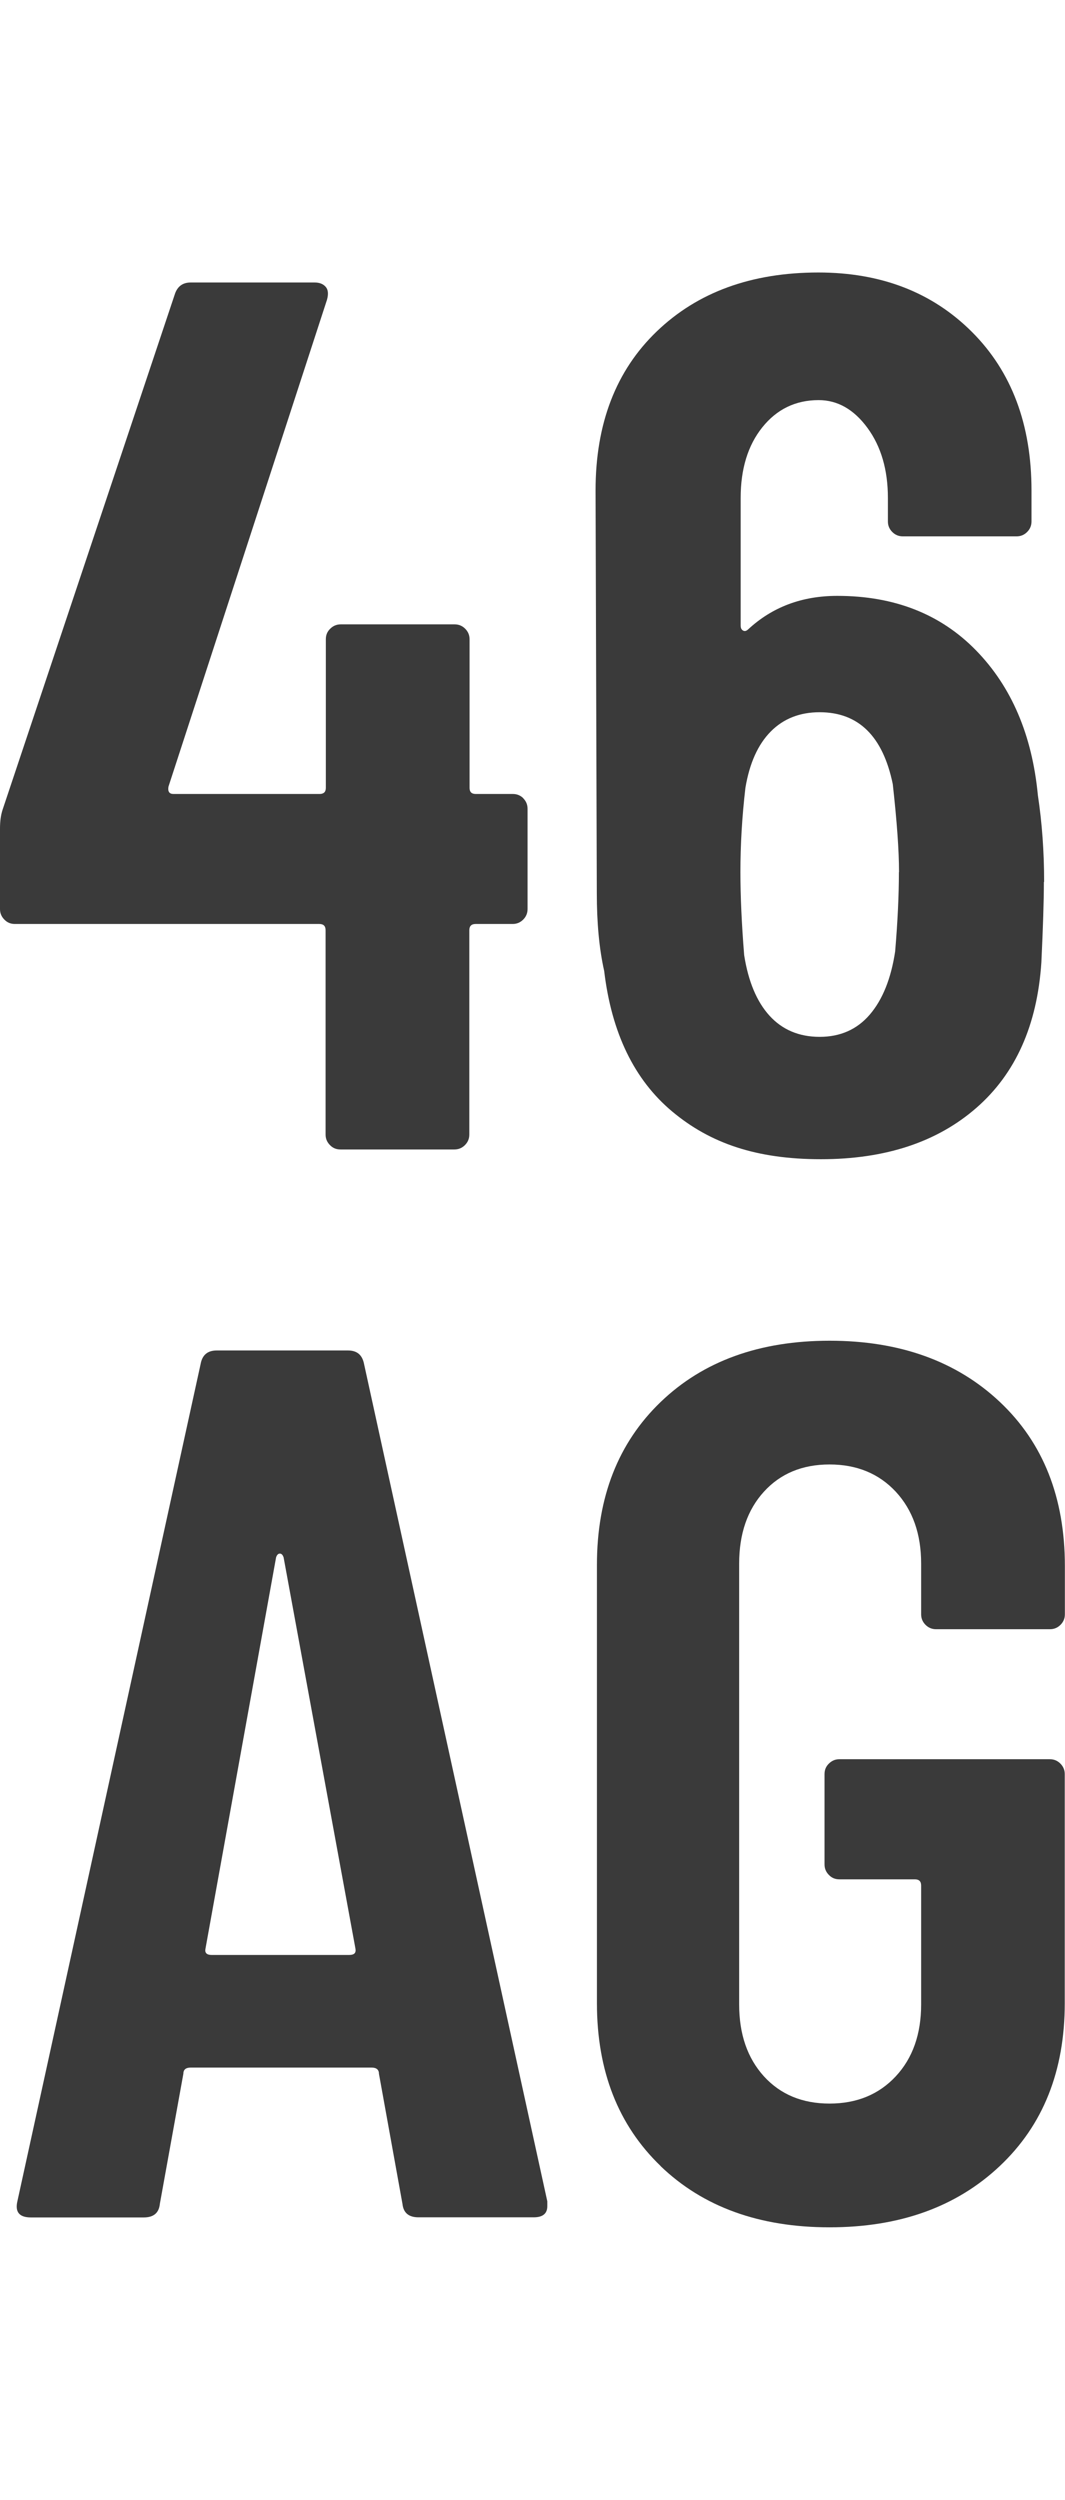
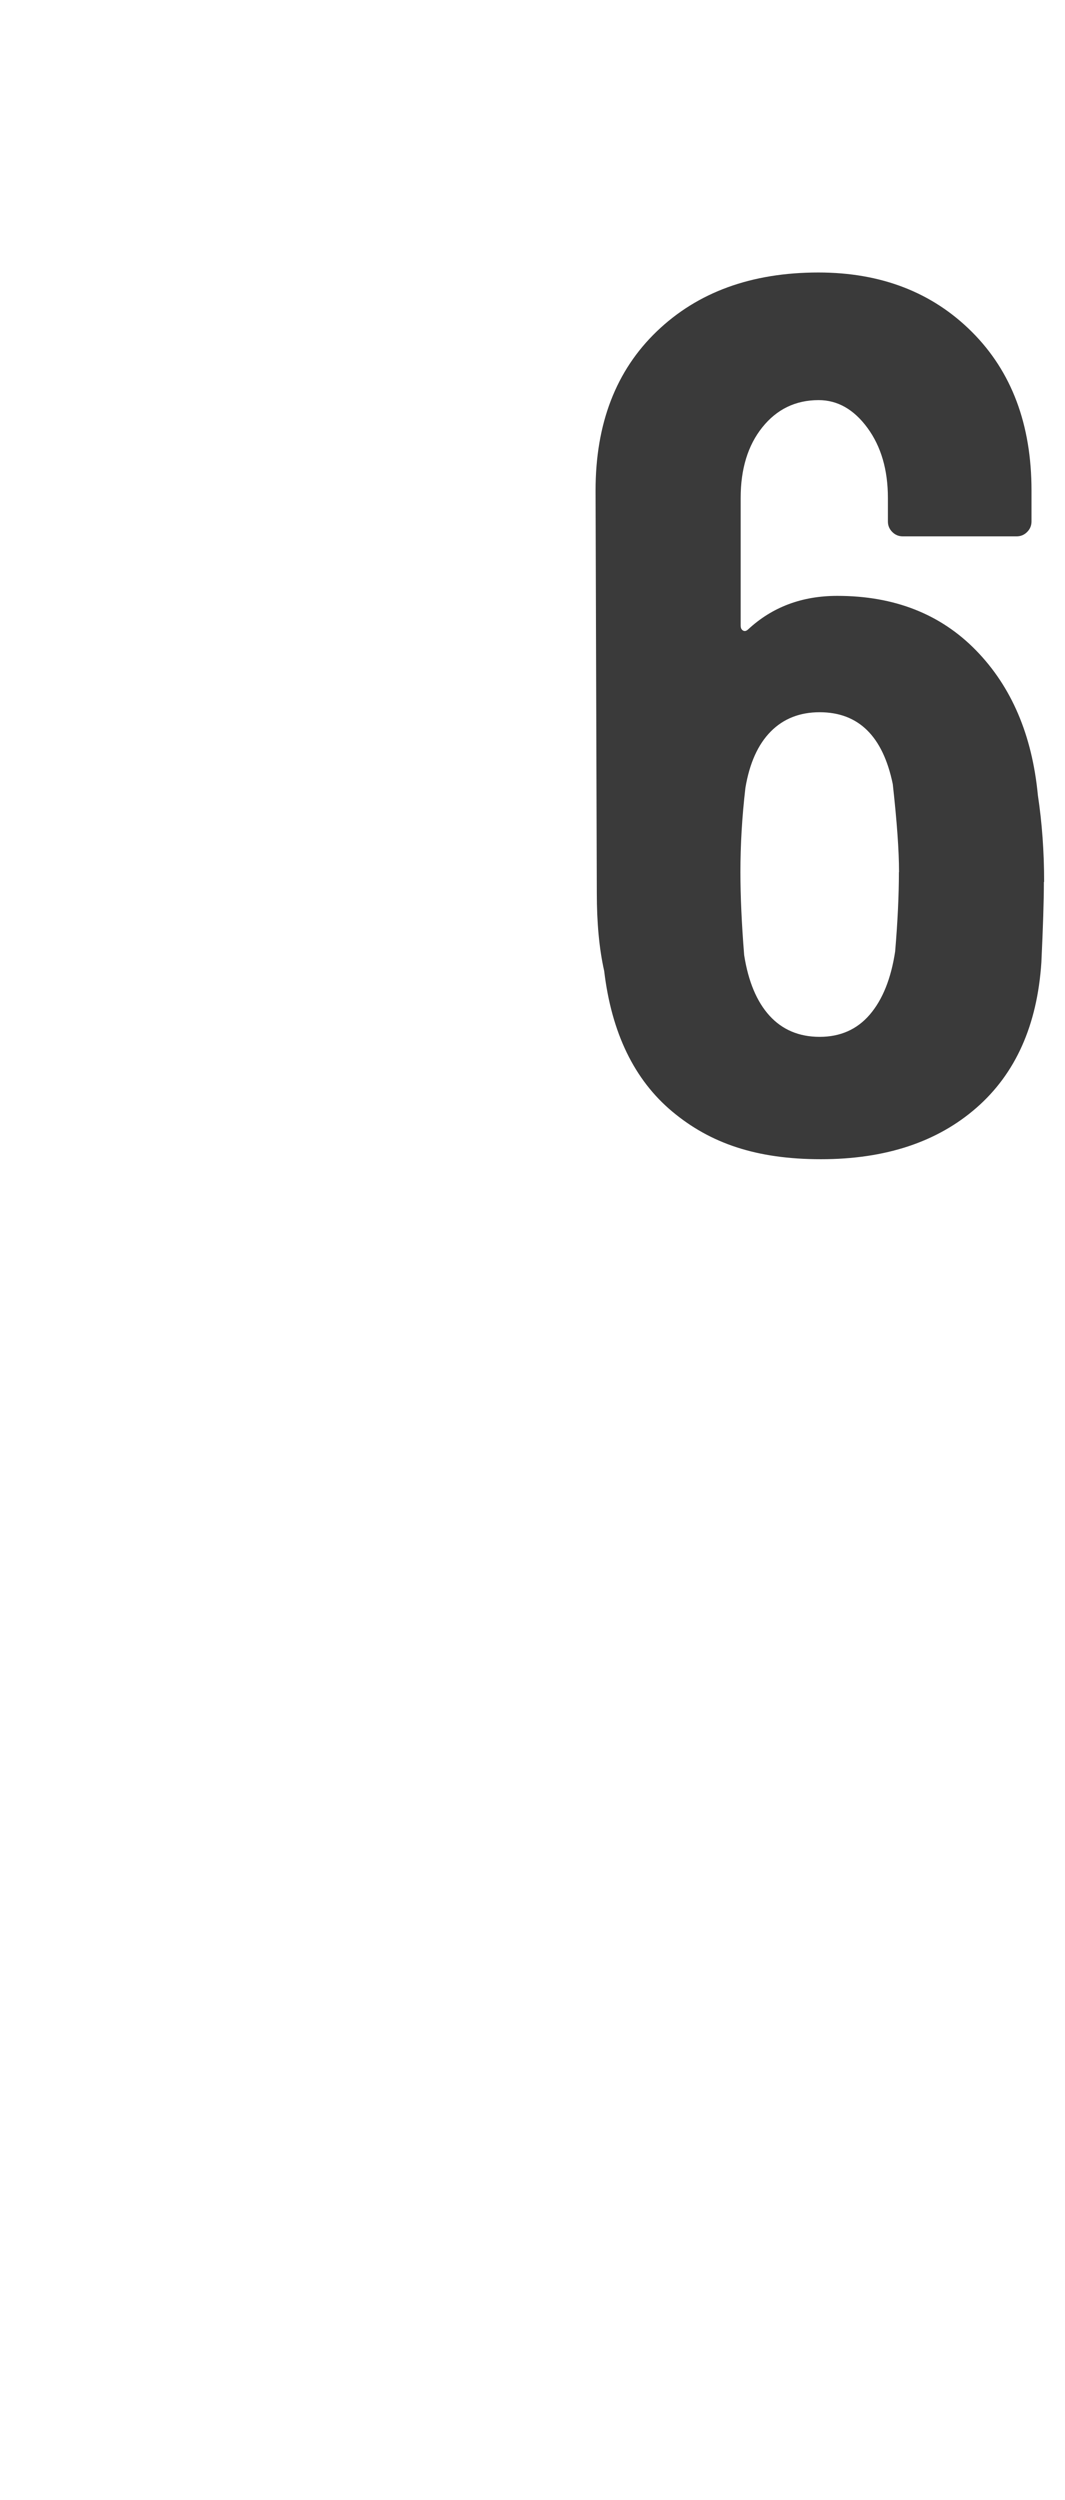
<svg xmlns="http://www.w3.org/2000/svg" id="Layer_1" viewBox="0 0 85.21 200">
  <defs>
    <style>.cls-1{fill:none;}.cls-1,.cls-2{stroke-width:0px;}.cls-2{fill:#3a3a3a;}</style>
  </defs>
-   <path class="cls-2" d="M41.86,63.86c.23.23.35.51.35.84v8.03c0,.33-.12.61-.35.84-.23.23-.51.35-.84.35h-2.97c-.33,0-.5.17-.5.5v16.35c0,.33-.12.61-.35.84-.23.23-.51.35-.84.35h-9.12c-.33,0-.61-.11-.84-.35-.23-.23-.35-.51-.35-.84v-16.35c0-.33-.16-.5-.5-.5H1.19c-.33,0-.61-.11-.84-.35-.23-.23-.35-.51-.35-.84v-6.44c0-.59.07-1.09.2-1.49L13.97,23.59c.2-.66.63-.99,1.29-.99h9.91c.4,0,.69.12.89.35.2.23.23.58.1,1.04l-12.68,38.94c-.07.4.07.59.4.59h11.69c.33,0,.5-.16.5-.49v-11.89c0-.33.11-.61.35-.84.23-.23.51-.35.84-.35h9.12c.33,0,.61.12.84.35.23.23.35.51.35.84v11.89c0,.33.16.49.5.49h2.97c.33,0,.61.12.84.35Z" />
  <path class="cls-2" d="M83.52,70.55c0,1.52-.07,3.67-.2,6.44-.33,5.02-2.06,8.9-5.2,11.64-3.14,2.74-7.28,4.11-12.44,4.11s-8.85-1.27-11.89-3.81c-3.04-2.54-4.86-6.29-5.45-11.25-.4-1.78-.59-3.86-.59-6.24l-.1-32.2c0-5.35,1.63-9.59,4.9-12.73,3.27-3.14,7.58-4.71,12.93-4.71,5.02,0,9.12,1.59,12.29,4.76s4.76,7.4,4.76,12.68v2.48c0,.33-.12.61-.35.84-.23.23-.51.35-.84.35h-9.11c-.33,0-.61-.12-.84-.35-.23-.23-.35-.51-.35-.84v-1.88c0-2.24-.54-4.11-1.63-5.6s-2.4-2.23-3.91-2.23c-1.85,0-3.35.73-4.51,2.18-1.16,1.45-1.73,3.34-1.73,5.65v10.21c0,.2.07.33.2.4.13.07.26.03.4-.1,1.92-1.78,4.29-2.68,7.13-2.68,4.56,0,8.26,1.45,11.1,4.36,2.84,2.91,4.49,6.77,4.95,11.59.33,2.18.5,4.49.5,6.94ZM71.93,69.76c0-1.72-.17-4.06-.5-7.03-.79-3.83-2.74-5.75-5.85-5.75-1.58,0-2.89.51-3.91,1.54s-1.7,2.53-2.03,4.51c-.27,2.31-.4,4.56-.4,6.74,0,1.92.1,4.13.3,6.64.33,2.11,1.01,3.73,2.03,4.85,1.02,1.12,2.36,1.69,4.01,1.69s2.99-.59,4.01-1.78c1.02-1.19,1.7-2.87,2.03-5.05.2-2.38.3-4.49.3-6.34Z" />
-   <path class="cls-2" d="M32.2,176.31l-1.88-10.4c0-.33-.2-.5-.59-.5h-14.47c-.4,0-.59.17-.59.5l-1.88,10.4c-.07.73-.5,1.09-1.29,1.09H2.48c-.93,0-1.29-.43-1.09-1.29l14.66-66.98c.13-.73.56-1.09,1.29-1.09h10.5c.73,0,1.15.36,1.29,1.09l14.66,66.98v.39c0,.59-.36.89-1.09.89h-9.21c-.79,0-1.22-.36-1.29-1.09ZM16.94,156.4h11c.4,0,.56-.16.5-.5l-5.75-31.31c-.07-.2-.17-.3-.3-.3s-.23.1-.3.3l-5.65,31.31c-.07.33.1.5.49.5Z" />
-   <path class="cls-2" d="M52.86,173.29c-3.4-3.27-5.1-7.61-5.1-13.03v-35.07c0-5.41,1.7-9.76,5.1-13.03,3.4-3.27,7.91-4.9,13.52-4.9s10.16,1.64,13.62,4.9c3.47,3.27,5.2,7.65,5.2,13.13v3.86c0,.33-.12.61-.35.84-.23.23-.51.35-.84.35h-9.12c-.33,0-.61-.12-.84-.35-.23-.23-.35-.51-.35-.84v-4.06c0-2.38-.68-4.29-2.03-5.75-1.35-1.45-3.12-2.18-5.3-2.18s-3.93.73-5.25,2.18c-1.32,1.45-1.98,3.37-1.98,5.75v35.27c0,2.38.66,4.29,1.98,5.75,1.32,1.45,3.07,2.18,5.25,2.18s3.95-.73,5.3-2.18c1.35-1.45,2.03-3.37,2.03-5.75v-9.51c0-.33-.16-.5-.5-.5h-6.04c-.33,0-.61-.11-.84-.35-.23-.23-.35-.51-.35-.84v-7.23c0-.33.11-.61.35-.84.23-.23.51-.35.84-.35h16.84c.33,0,.61.12.84.35.23.23.35.51.35.84v18.33c0,5.42-1.73,9.76-5.2,13.03s-8.01,4.9-13.62,4.9-10.12-1.63-13.52-4.9Z" />
-   <rect class="cls-1" width="85.21" height="200" />
</svg>